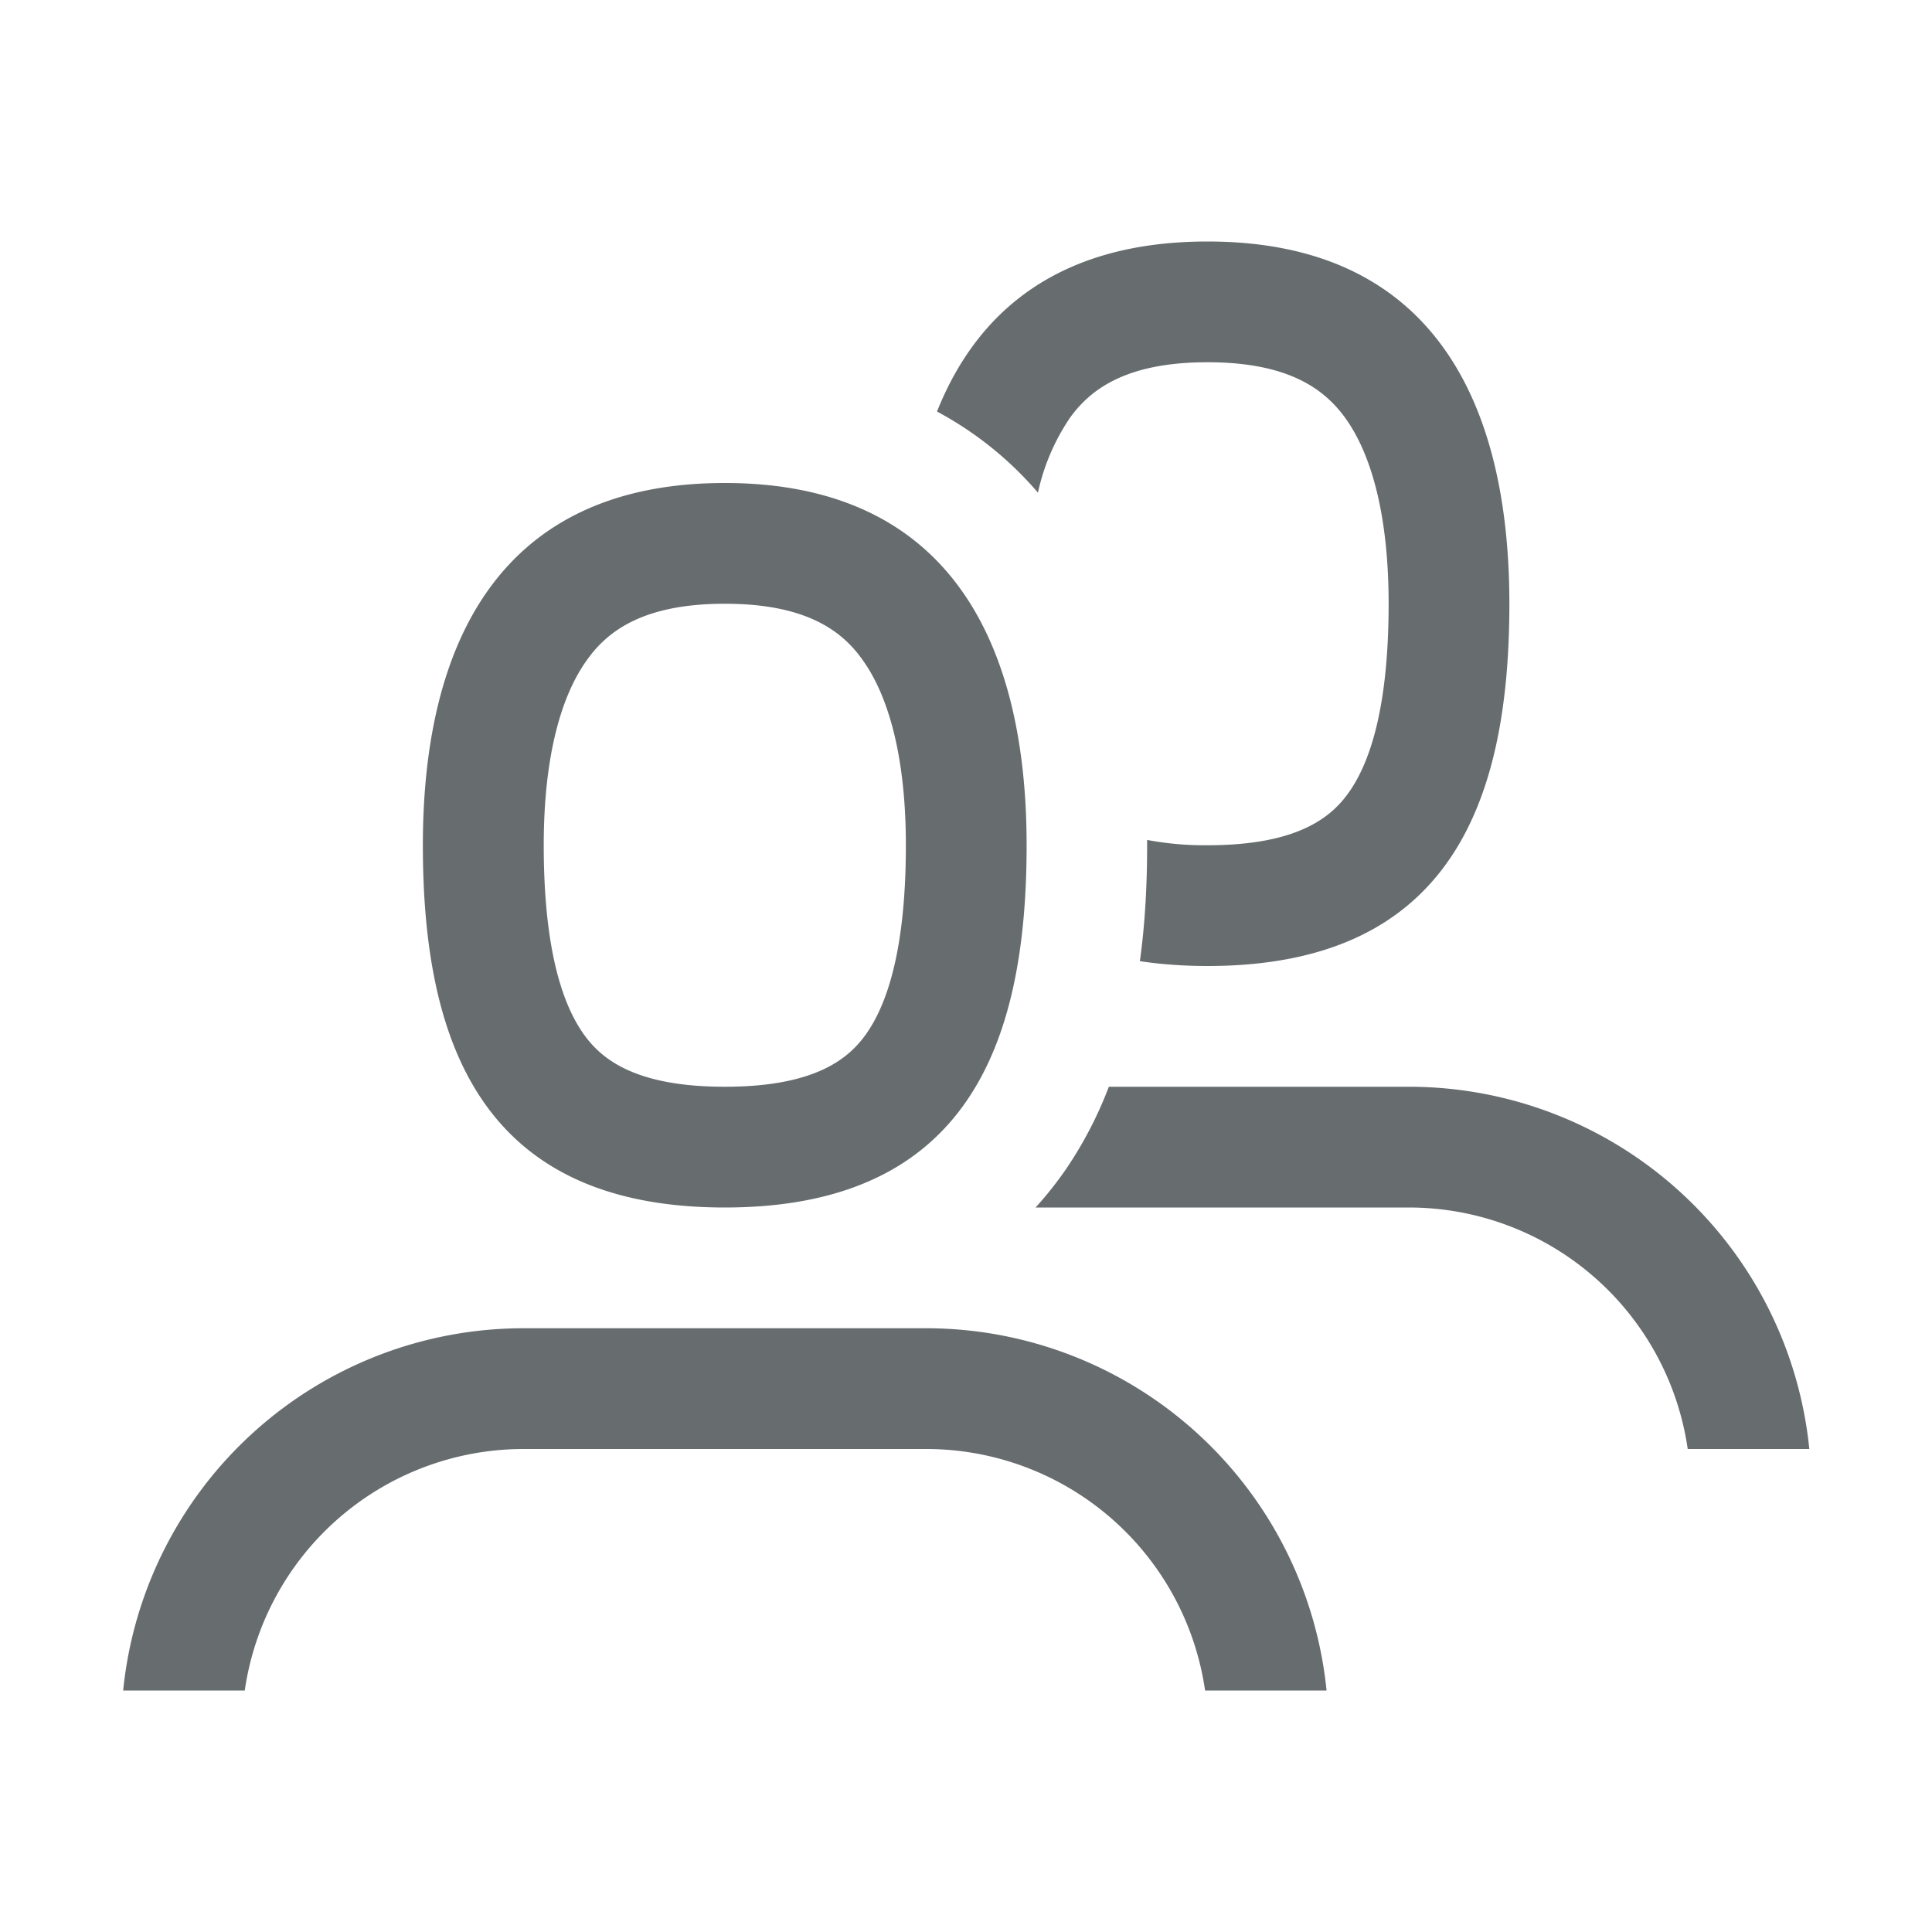
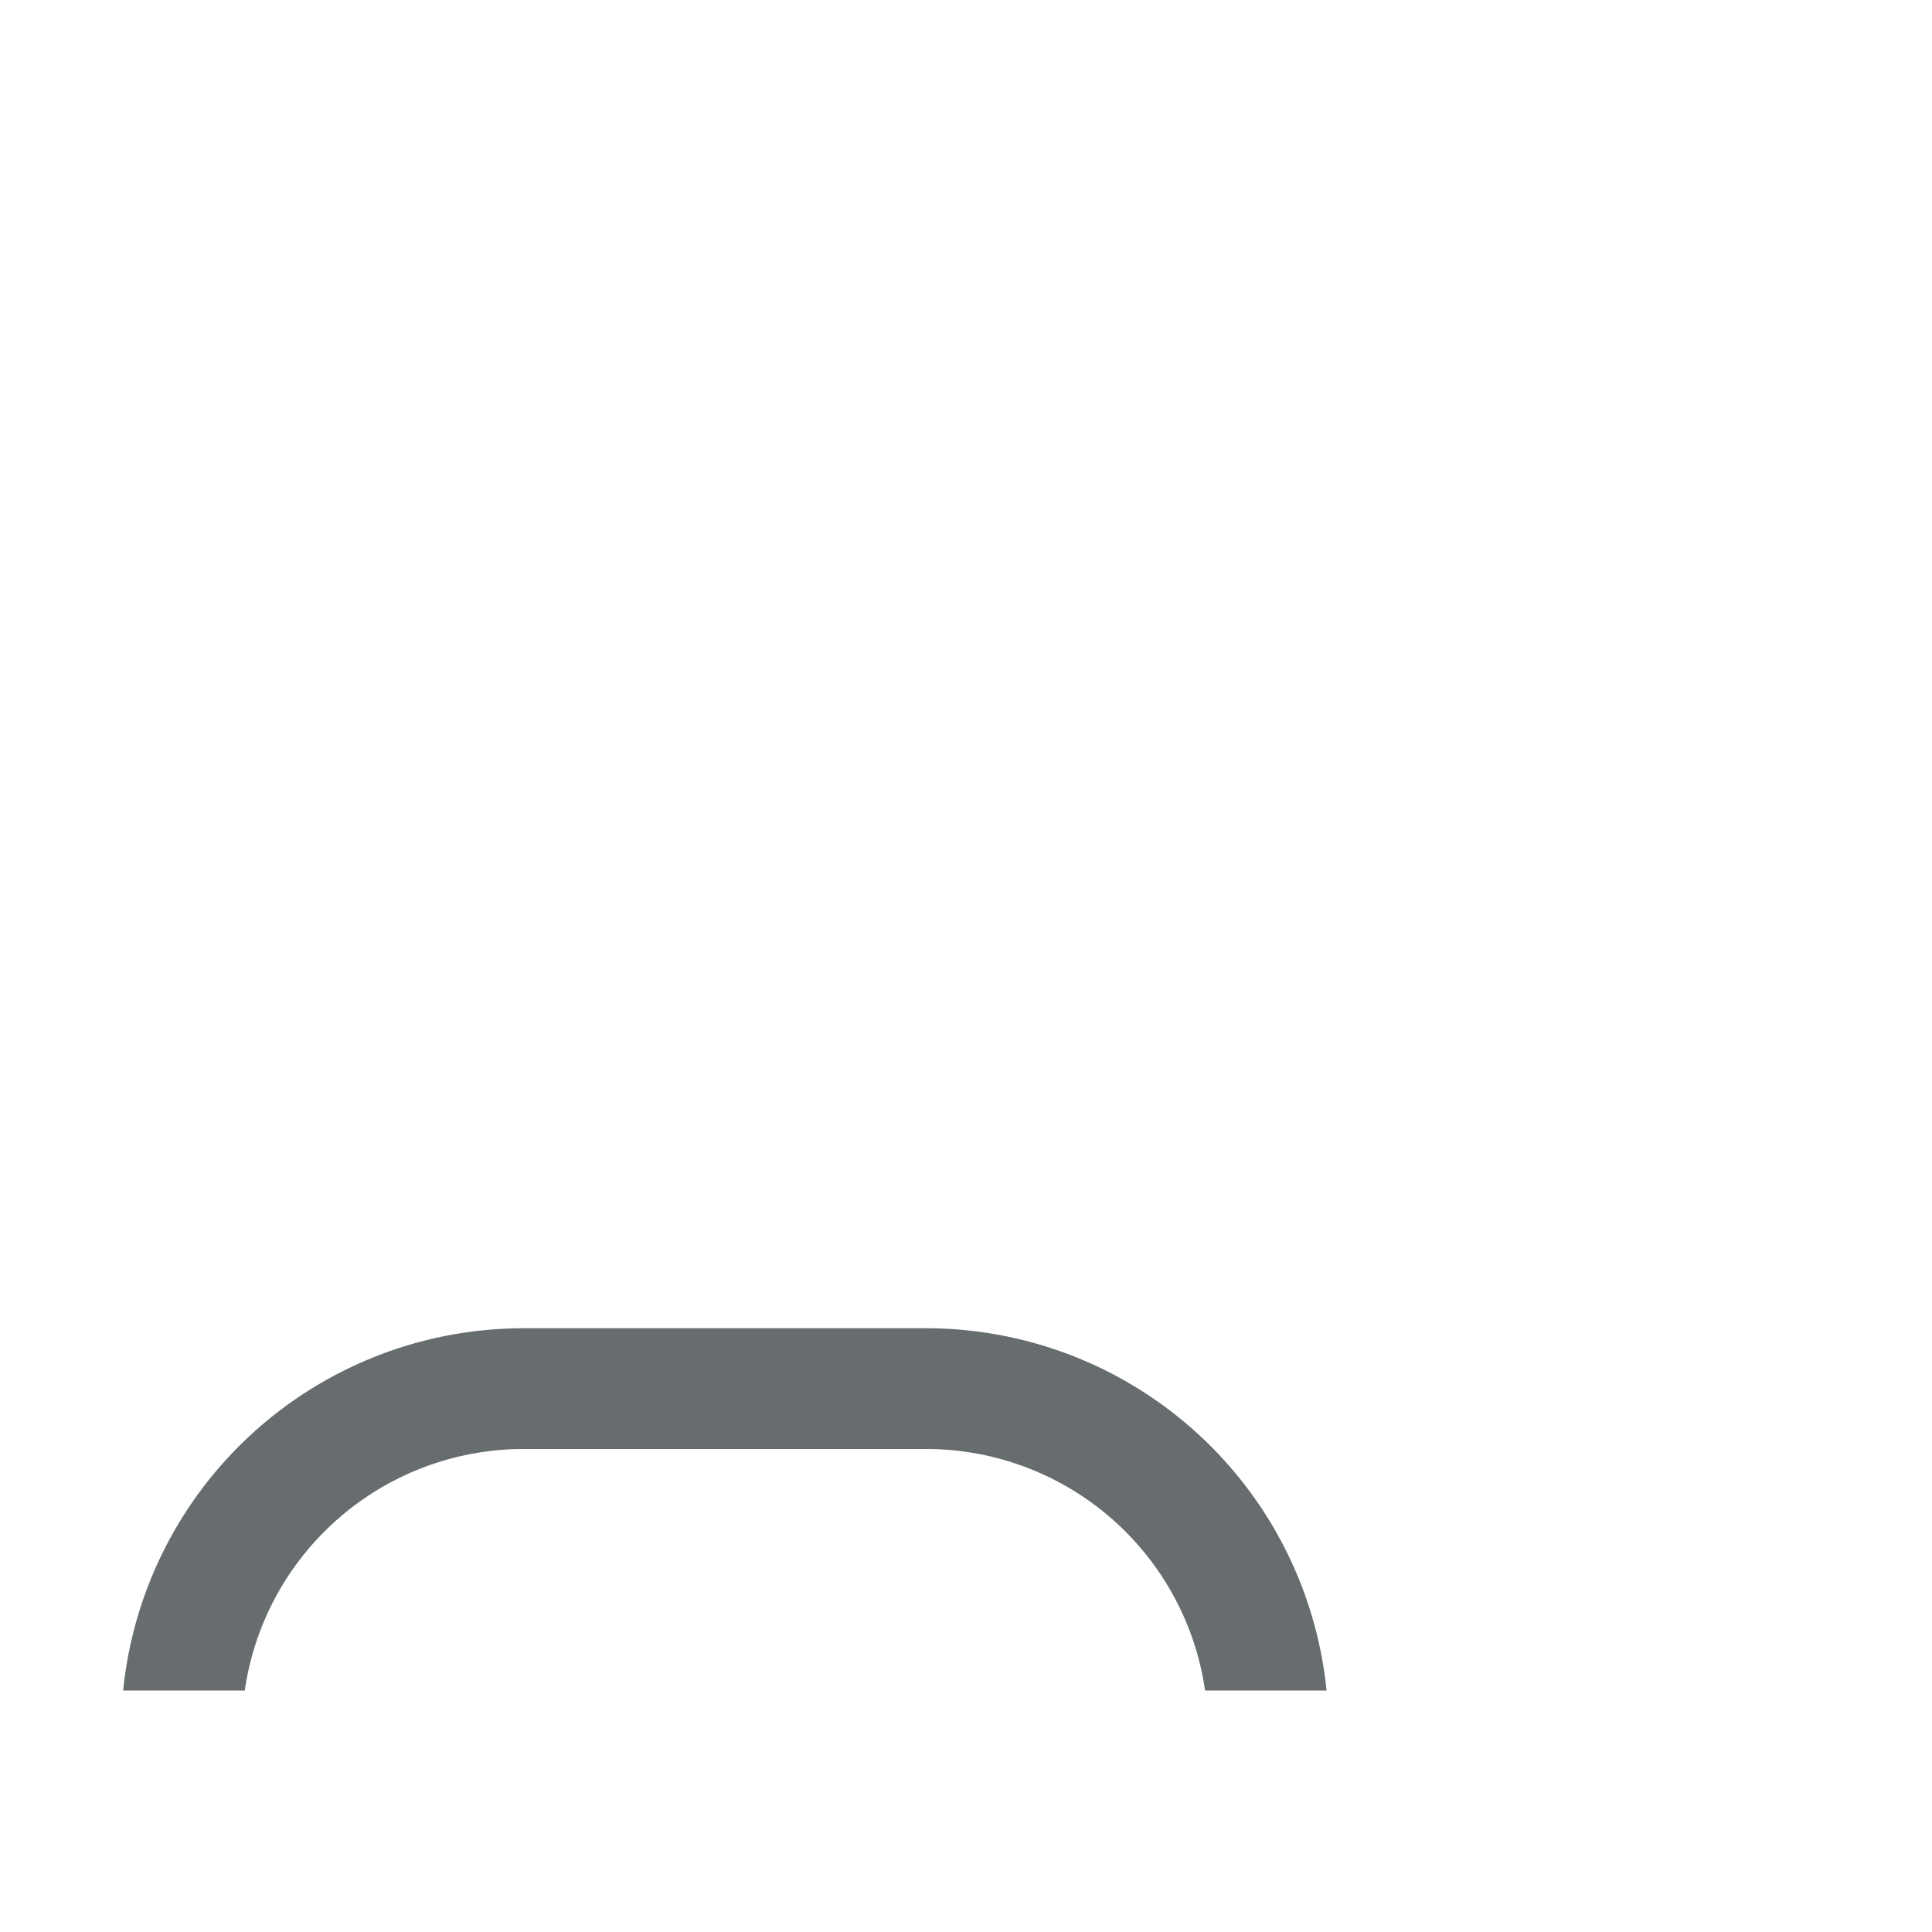
<svg xmlns="http://www.w3.org/2000/svg" fill="none" viewBox="0 0 16 16">
-   <path fill="#676c6f" fill-rule="evenodd" d="M11.5 5c0 .765-.123 1.264-.323 1.553C11.03 6.767 10.75 7 10 7a2.56 2.56 0 0 1-.5-.044V7c0 .31-.015.636-.06.96.173.026.36.04.56.04 2 0 2.5-1.343 2.5-3s-.625-3-2.5-3c-1.213 0-1.903.562-2.24 1.408.32.172.6.397.836.672.047-.22.137-.43.263-.617C9.032 3.22 9.332 3 10 3s.967.22 1.142.463c.216.3.358.807.358 1.537zm-2.924 5c.088-.096.17-.2.247-.31a3.3 3.3 0 0 0 .36-.69h2.485a3.333 3.333 0 0 1 3.316 3h-1.007a2.334 2.334 0 0 0-2.31-2h-3.09zm-2.574 0c2 0 2.5-1.343 2.5-3s-.625-3-2.5-3-2.5 1.343-2.5 3 .5 3 2.5 3zM7.18 8.553c.2-.29.322-.788.322-1.553 0-.73-.143-1.237-.36-1.537C6.97 5.22 6.67 5 6.003 5s-.967.22-1.14.463c-.218.3-.36.807-.36 1.537 0 .765.123 1.264.323 1.553.147.214.427.447 1.177.447s1.03-.233 1.177-.447z" clip-rule="evenodd" />
  <path fill="#676c6f" d="M1.02 14h1.007a2.334 2.334 0 0 1 2.31-2H7.67a2.334 2.334 0 0 1 2.31 2h1.006a3.333 3.333 0 0 0-3.316-3H4.336a3.333 3.333 0 0 0-3.316 3z" />
</svg>